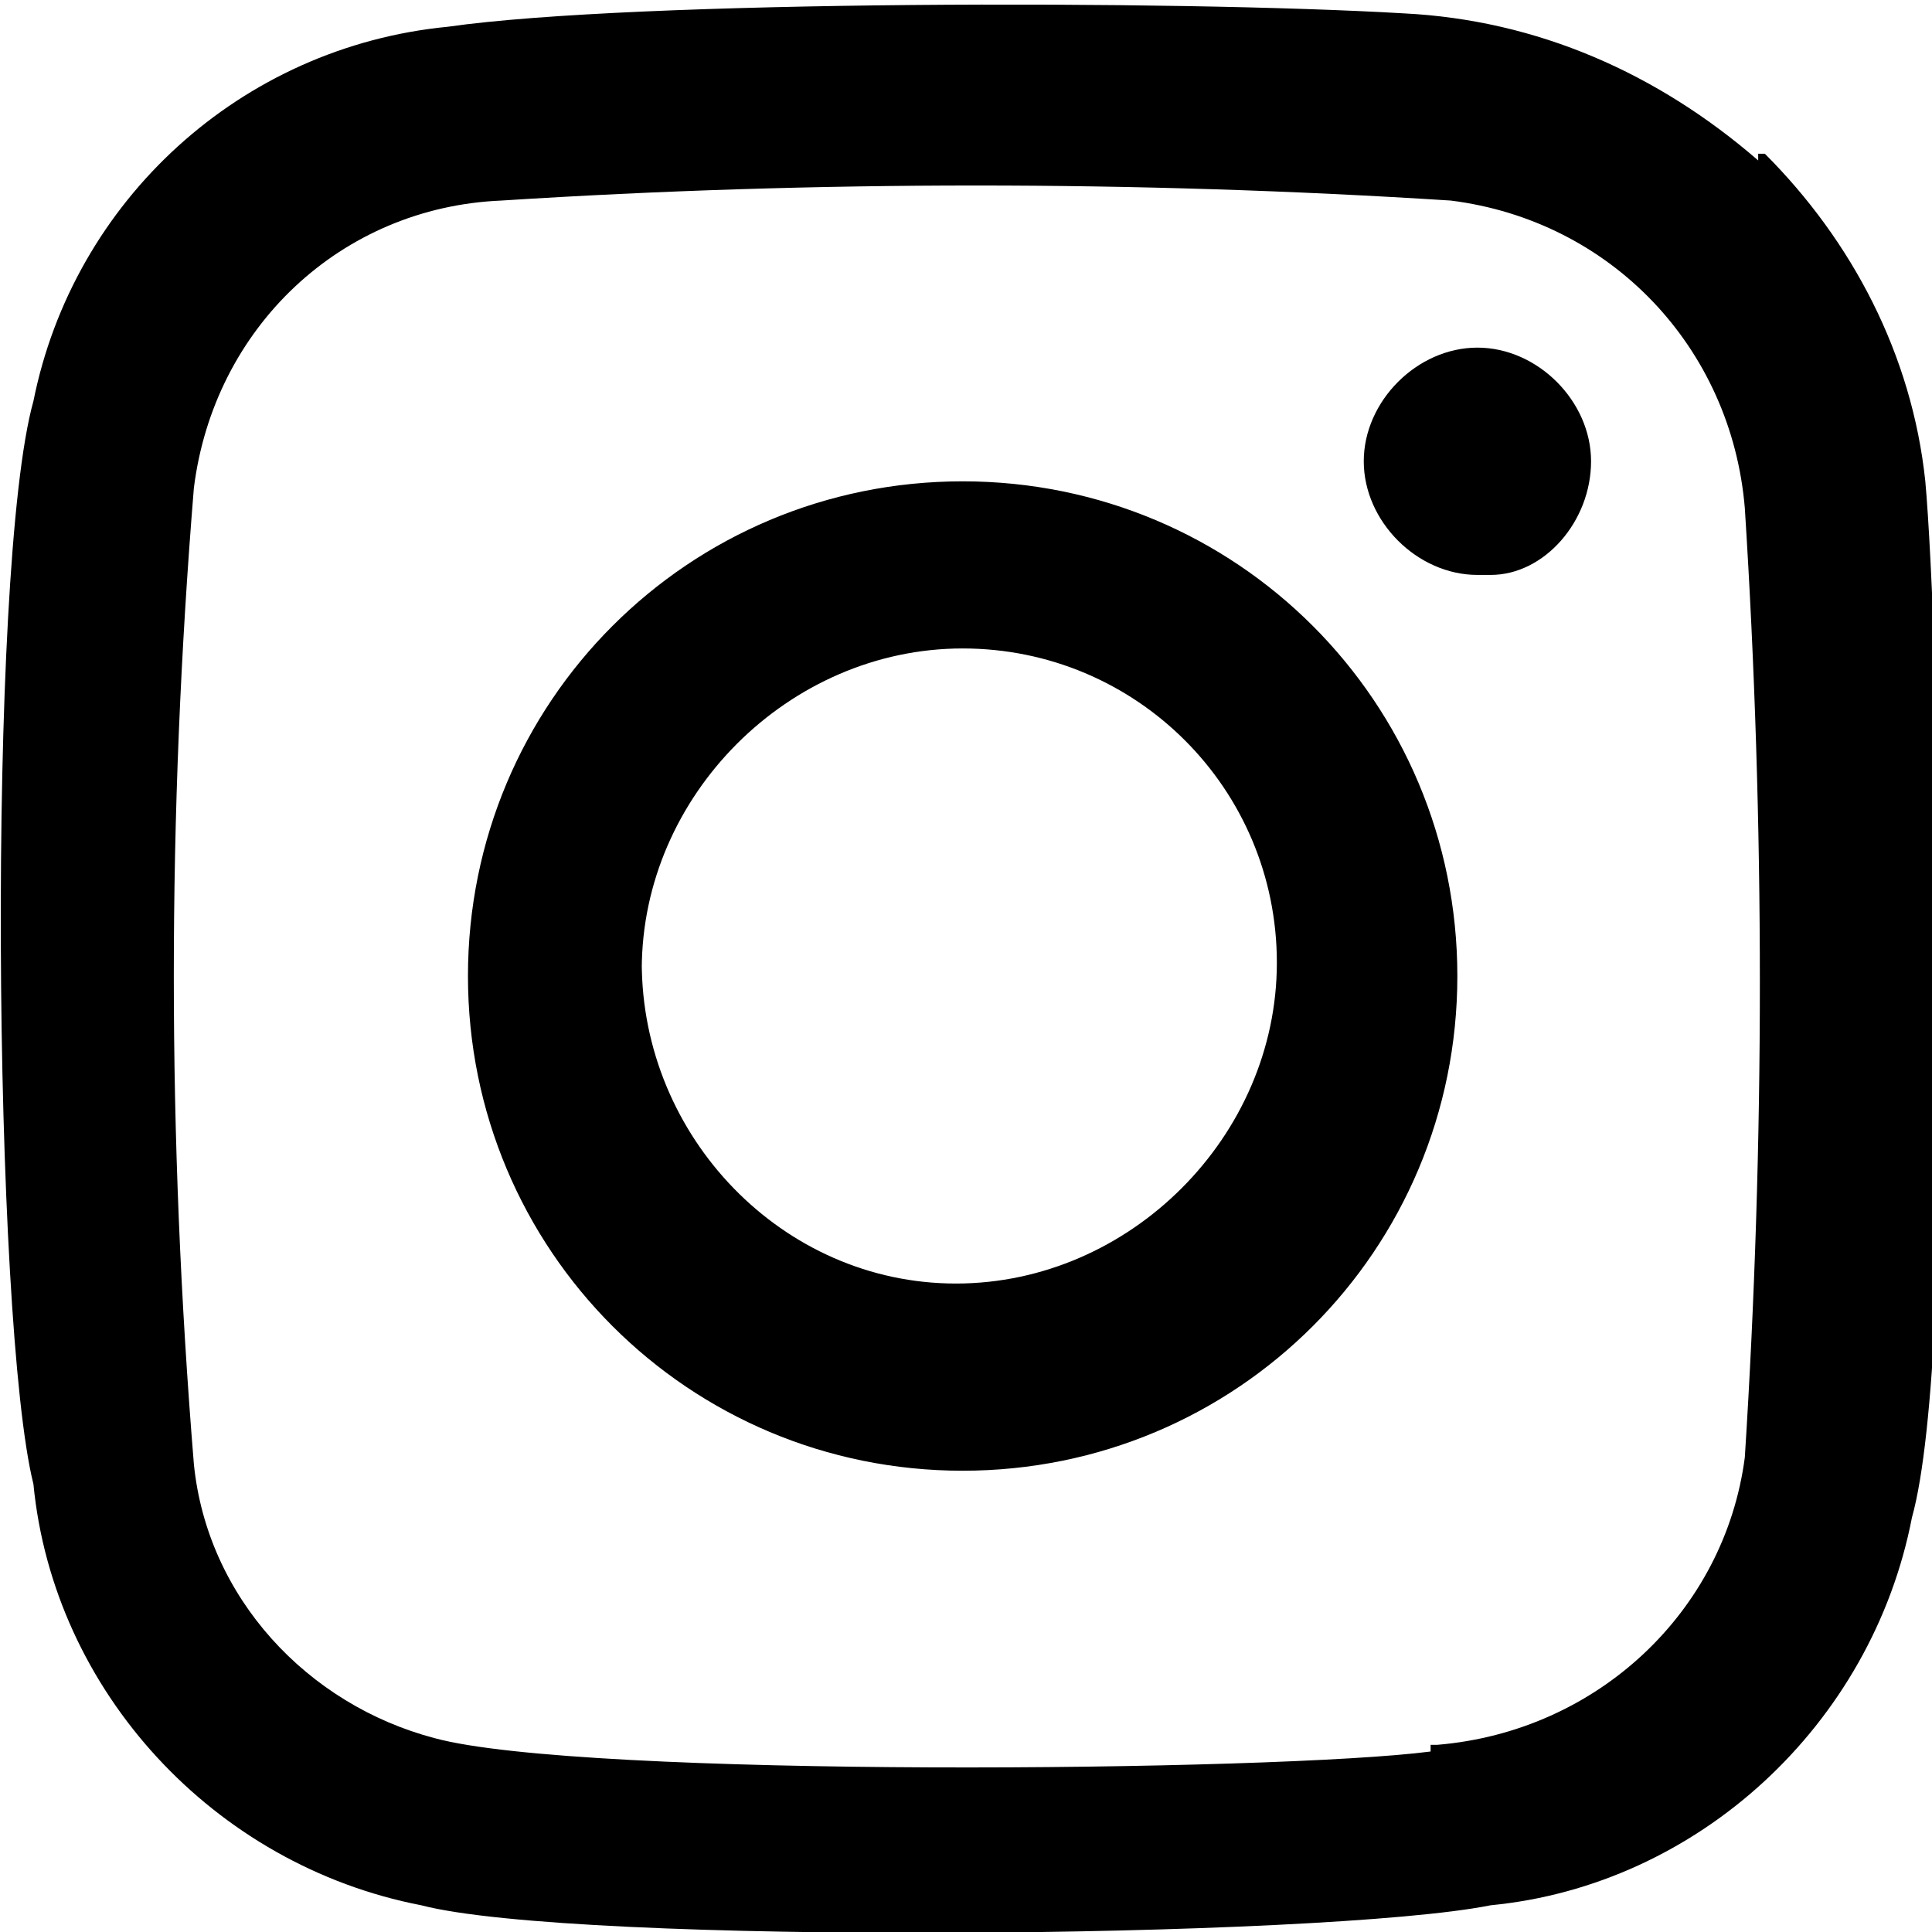
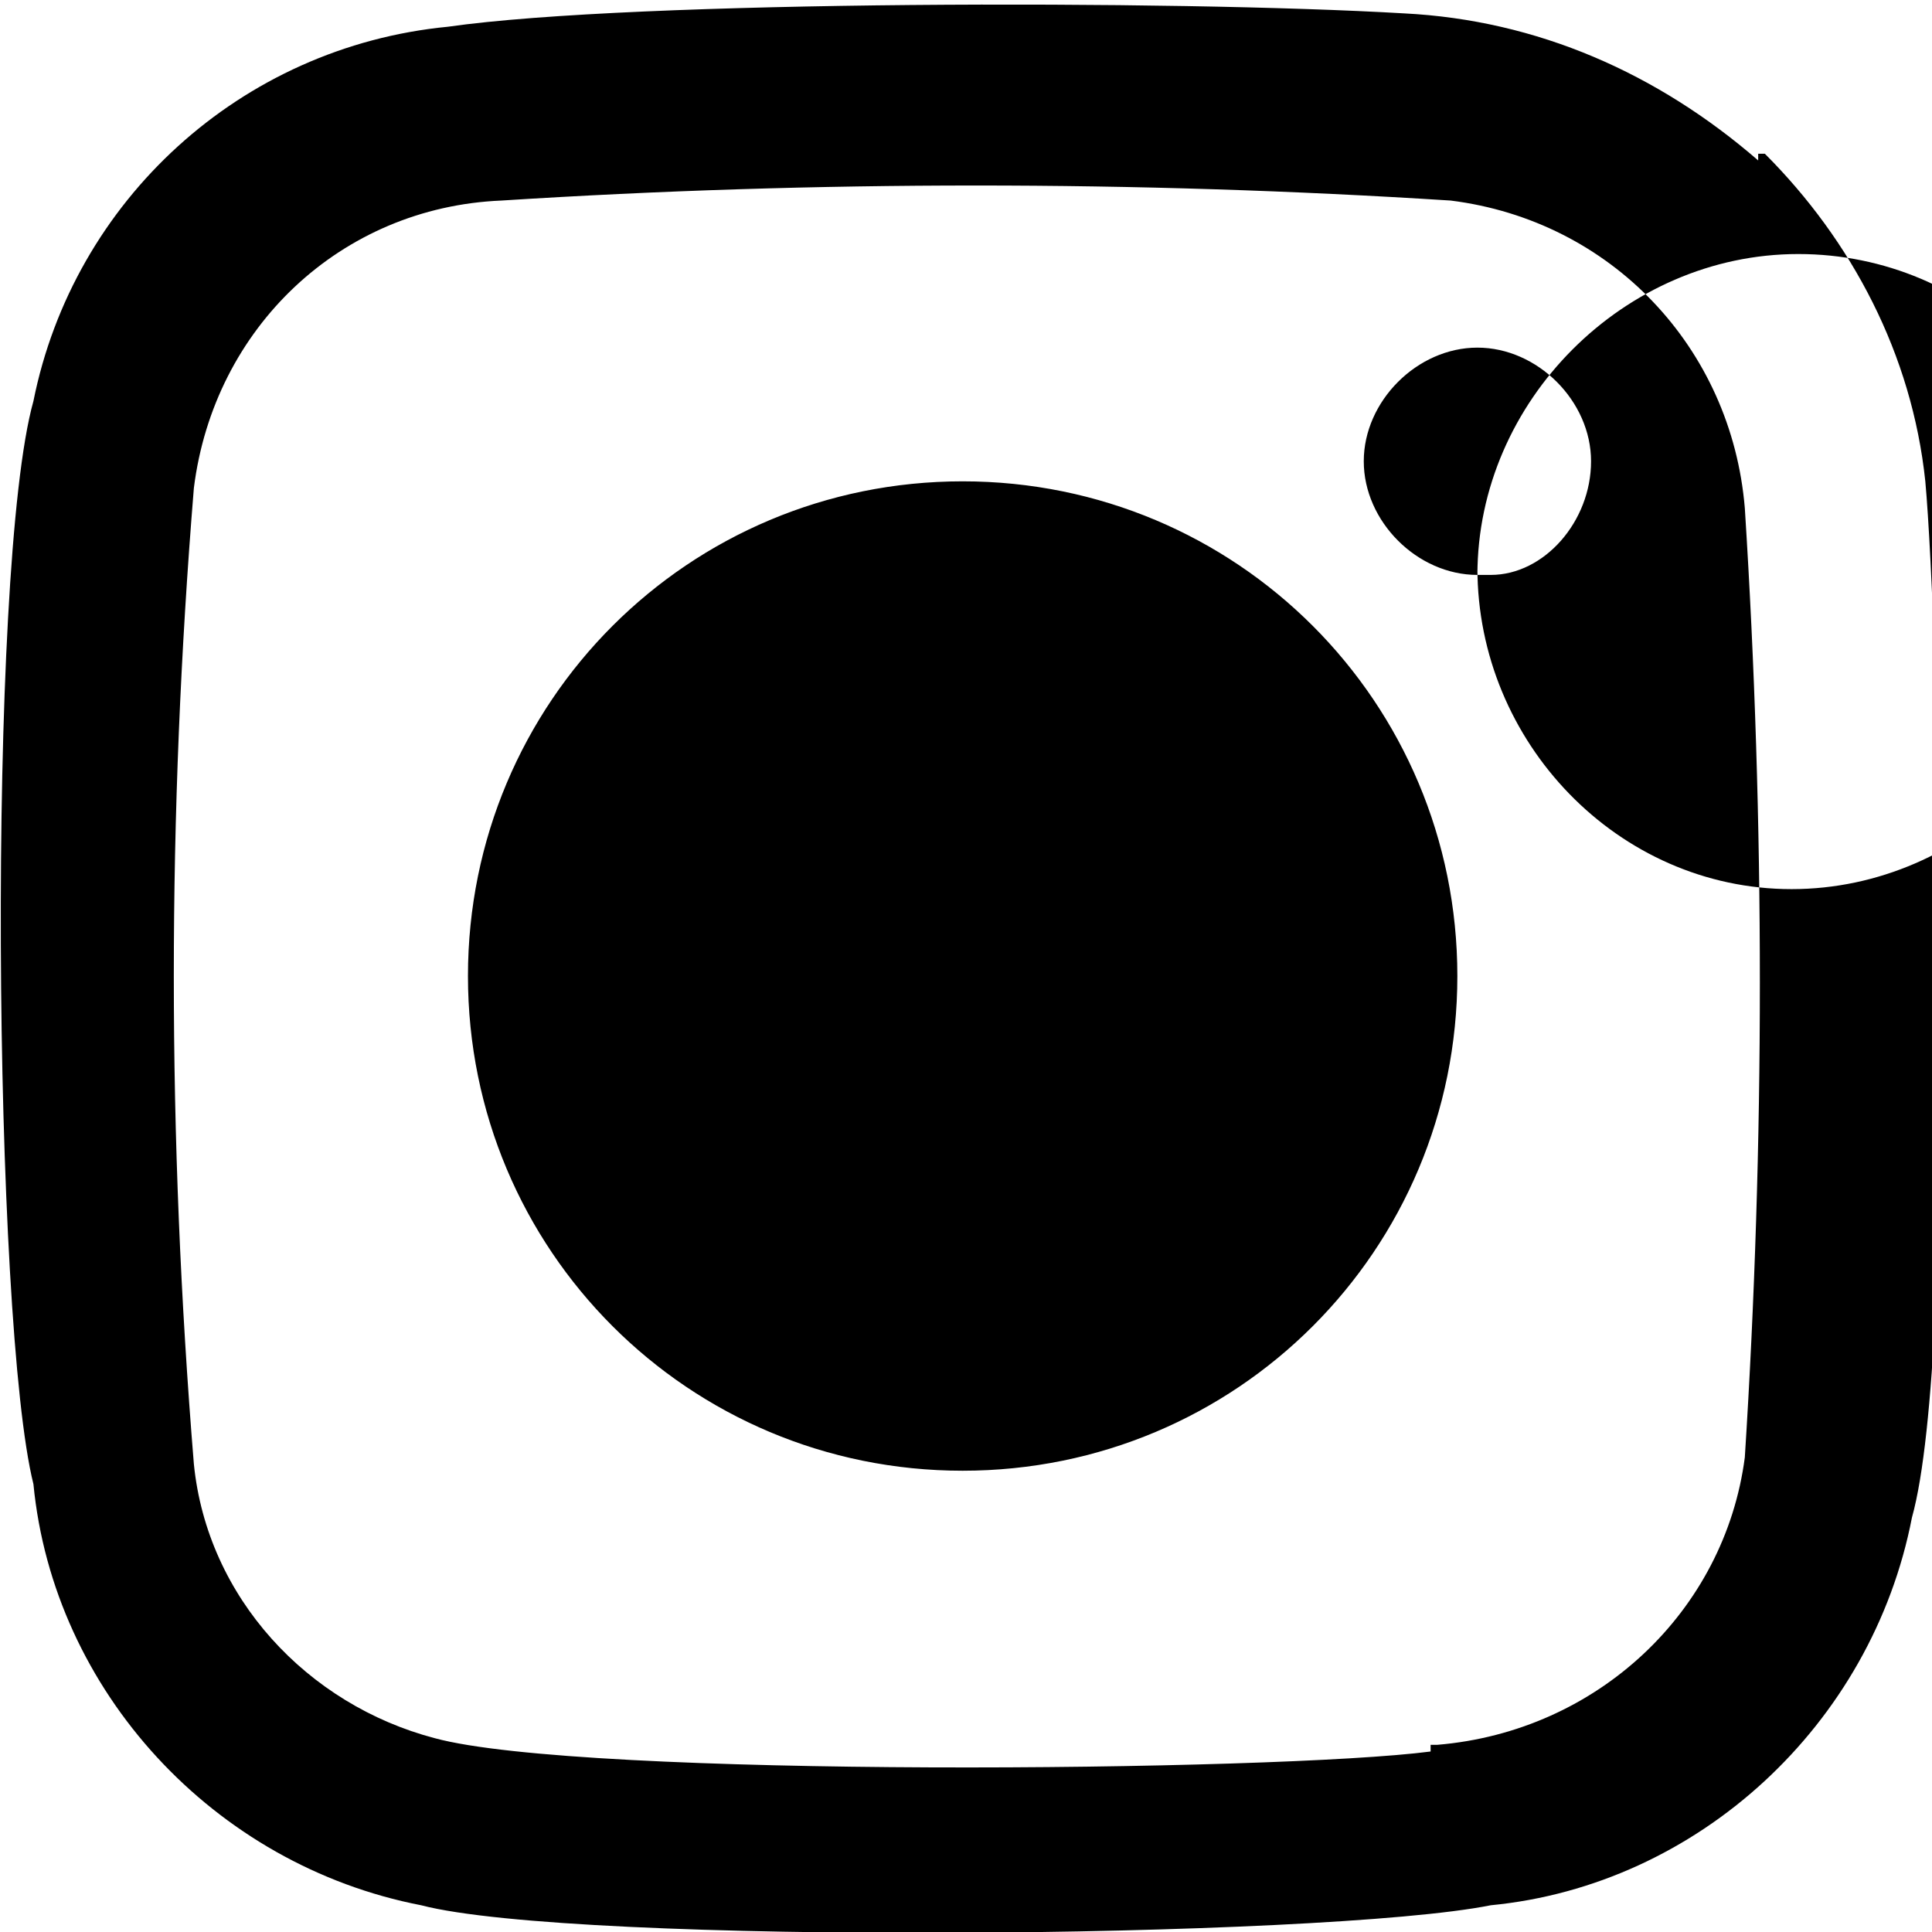
<svg xmlns="http://www.w3.org/2000/svg" id="Layer_1" version="1.1" viewBox="0 0 28.9 28.9">
  <defs>
    <style>
      .st0 {
        fill-rule: evenodd;
      }
    </style>
  </defs>
  <g id="Page-1">
    <g id="Homepage">
-       <path id="Fill-5" class="st0" d="M22.1,8.6c-.9,0-1.7-.8-1.7-1.7s.8-1.7,1.7-1.7,1.7.8,1.7,1.7-.7,1.7-1.5,1.7h-.2ZM9.6,14.5c0-2.6,2.2-4.8,4.8-4.8s4.7,2.1,4.7,4.7h0c0,2.6-2.2,4.8-4.8,4.8s-4.7-2.2-4.7-4.8h0ZM7,14.6c0,4.1,3.3,7.4,7.4,7.4s7.4-3.3,7.4-7.4-3.3-7.4-7.4-7.4-7.4,3.3-7.4,7.4h0ZM21.4,26.2c-2.3.3-12.7.4-14.9-.2-1.9-.5-3.4-2.1-3.6-4.1-.4-4.9-.4-9.7,0-14.6.3-2.4,2.2-4.2,4.6-4.3,4.7-.3,9.5-.3,14.2,0,2.4.3,4.2,2.2,4.4,4.6.3,4.7.3,9.5,0,14.2-.3,2.3-2.2,4.1-4.6,4.3h-.1ZM26.3,2.4c-1.5-1.3-3.3-2.1-5.3-2.2C17.6,0,9.5,0,6.7.4,3.6.7,1.1,3,.5,6-.2,8.5-.1,19.8.5,22.2c.3,3.1,2.7,5.7,5.8,6.3,2.3.6,13.5.5,16,0,3.1-.3,5.7-2.7,6.3-5.8.7-2.5.4-13.3.2-15.5-.2-1.9-1.1-3.6-2.4-4.9h-.1Z" />
+       <path id="Fill-5" class="st0" d="M22.1,8.6c-.9,0-1.7-.8-1.7-1.7s.8-1.7,1.7-1.7,1.7.8,1.7,1.7-.7,1.7-1.5,1.7h-.2Zc0-2.6,2.2-4.8,4.8-4.8s4.7,2.1,4.7,4.7h0c0,2.6-2.2,4.8-4.8,4.8s-4.7-2.2-4.7-4.8h0ZM7,14.6c0,4.1,3.3,7.4,7.4,7.4s7.4-3.3,7.4-7.4-3.3-7.4-7.4-7.4-7.4,3.3-7.4,7.4h0ZM21.4,26.2c-2.3.3-12.7.4-14.9-.2-1.9-.5-3.4-2.1-3.6-4.1-.4-4.9-.4-9.7,0-14.6.3-2.4,2.2-4.2,4.6-4.3,4.7-.3,9.5-.3,14.2,0,2.4.3,4.2,2.2,4.4,4.6.3,4.7.3,9.5,0,14.2-.3,2.3-2.2,4.1-4.6,4.3h-.1ZM26.3,2.4c-1.5-1.3-3.3-2.1-5.3-2.2C17.6,0,9.5,0,6.7.4,3.6.7,1.1,3,.5,6-.2,8.5-.1,19.8.5,22.2c.3,3.1,2.7,5.7,5.8,6.3,2.3.6,13.5.5,16,0,3.1-.3,5.7-2.7,6.3-5.8.7-2.5.4-13.3.2-15.5-.2-1.9-1.1-3.6-2.4-4.9h-.1Z" />
    </g>
  </g>
</svg>